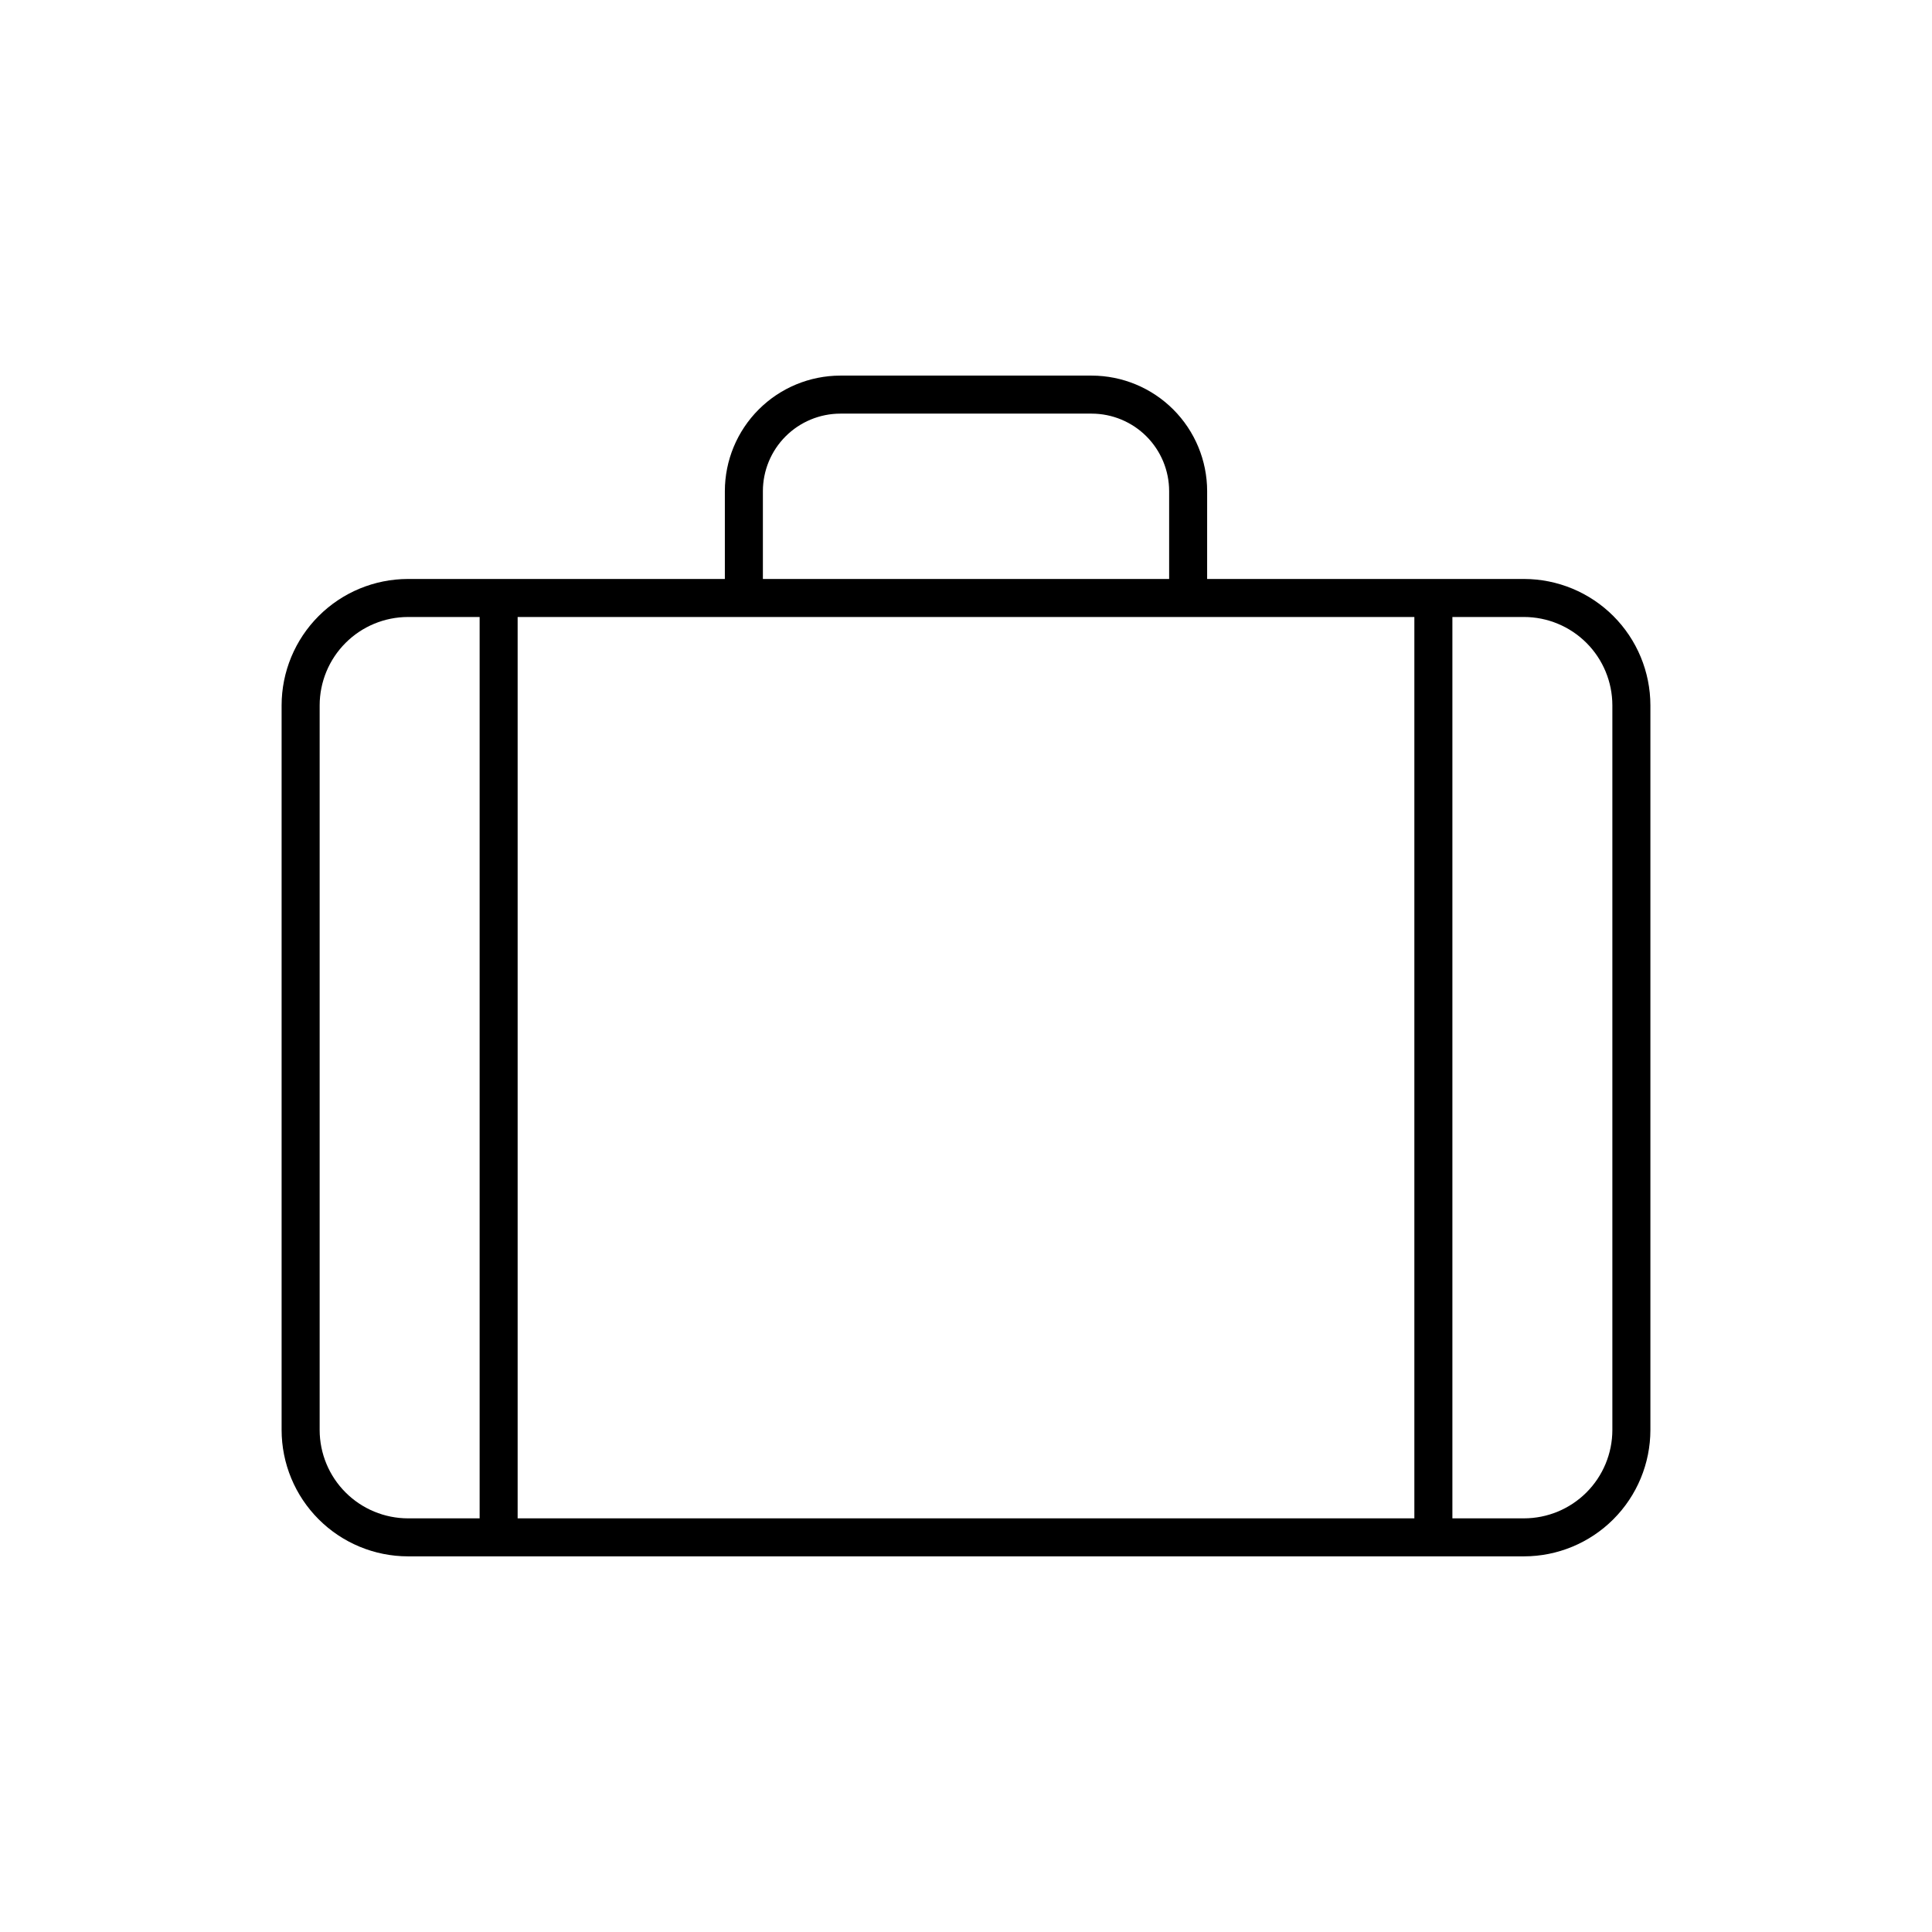
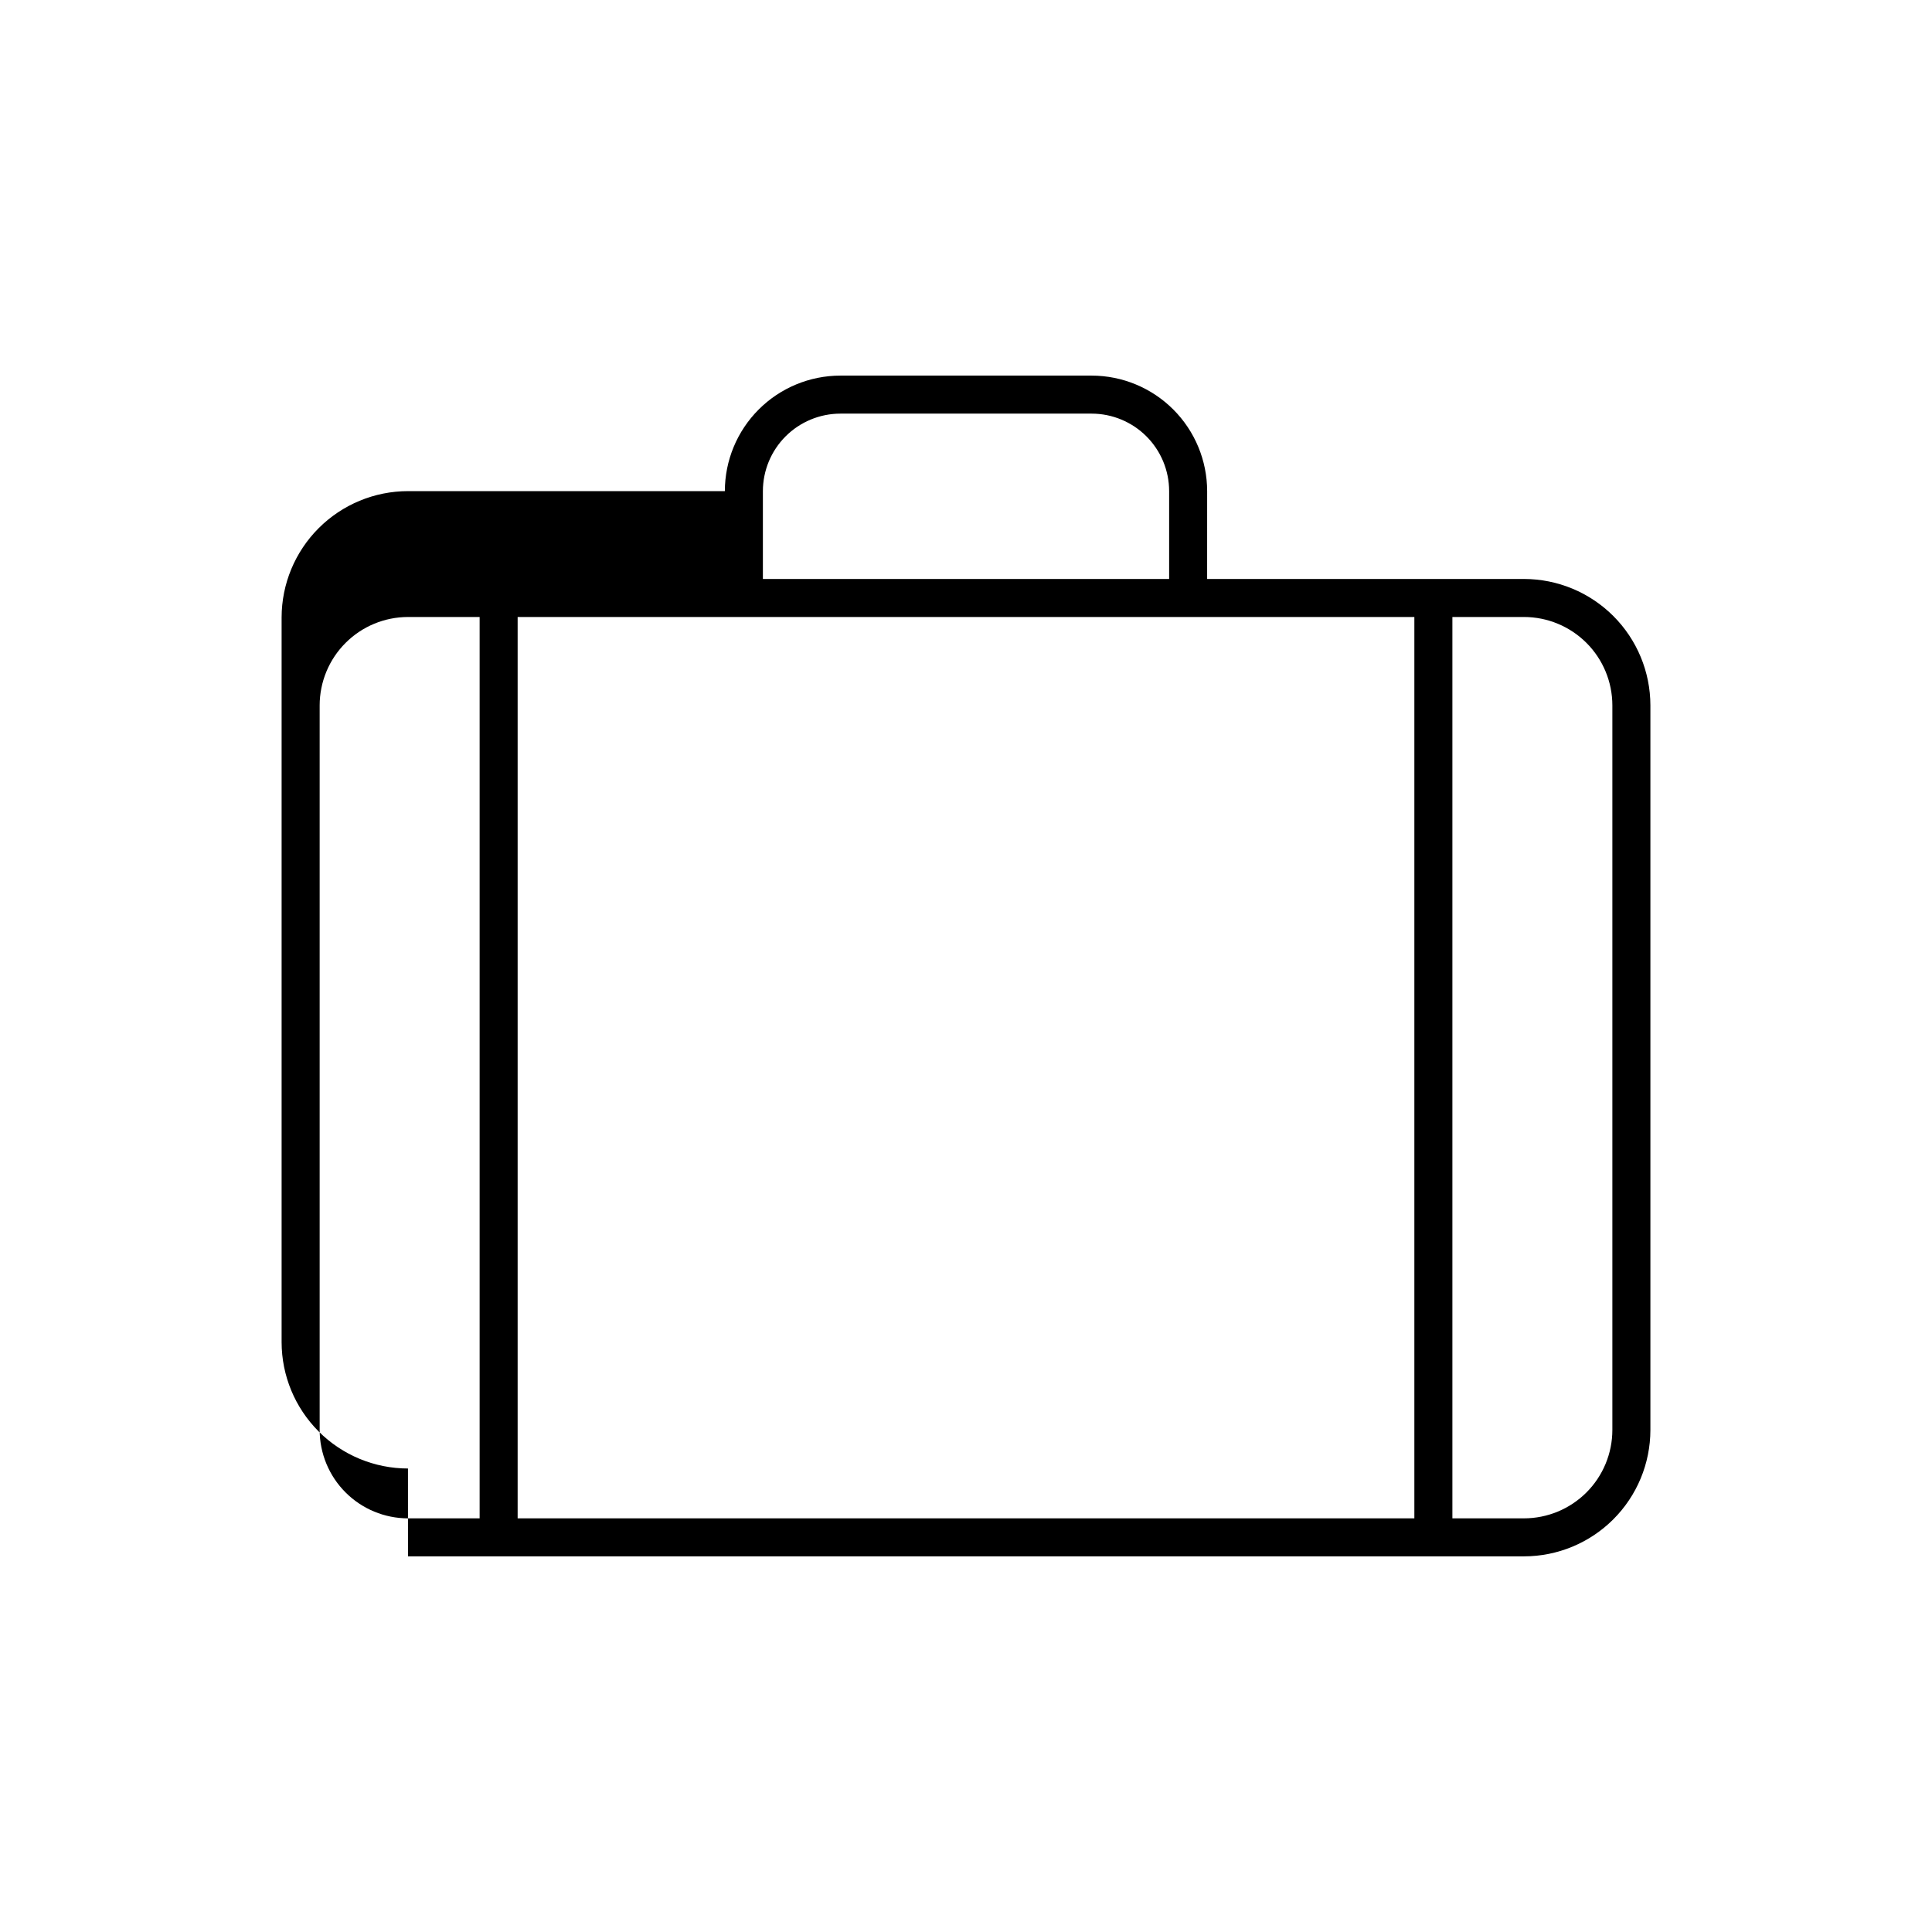
<svg xmlns="http://www.w3.org/2000/svg" fill="#000000" width="800px" height="800px" version="1.1" viewBox="144 144 512 512">
-   <path d="m252.12 556.45h295.76c8.879-0.008 17.391-3.539 23.672-9.82 6.277-6.277 9.809-14.789 9.82-23.668v-192.04c-0.012-8.879-3.543-17.391-9.82-23.668-6.281-6.281-14.793-9.812-23.672-9.82h-83.977l0.004-23.281c-0.012-8.117-3.238-15.898-8.977-21.637-5.738-5.738-13.516-8.969-21.633-8.977h-66.598c-8.113 0.008-15.895 3.238-21.633 8.977-5.738 5.738-8.965 13.52-8.973 21.637v23.281h-83.977c-8.879 0.008-17.391 3.539-23.668 9.82-6.281 6.277-9.812 14.789-9.82 23.668v192.04c0.008 8.879 3.539 17.391 9.82 23.668 6.277 6.281 14.789 9.812 23.668 9.82zm266.7-248.94v238.87h-237.64v-238.87zm52.473 23.414v192.04c-0.008 6.207-2.477 12.16-6.863 16.547-4.391 4.391-10.344 6.859-16.551 6.867h-18.98v-238.87h18.98c6.207 0.008 12.16 2.477 16.551 6.867 4.387 4.387 6.856 10.34 6.863 16.547zm-225.12-56.77c0.008-5.445 2.172-10.664 6.019-14.516 3.848-3.848 9.07-6.016 14.512-6.023h66.598c5.445 0.008 10.664 2.176 14.512 6.023 3.848 3.852 6.016 9.07 6.019 14.516v23.281h-107.66zm-117.46 56.77c0.008-6.207 2.477-12.16 6.867-16.547 4.387-4.391 10.34-6.859 16.547-6.867h18.98v238.87h-18.98c-6.207-0.008-12.16-2.477-16.547-6.867-4.391-4.387-6.859-10.34-6.867-16.547z" />
+   <path d="m252.12 556.45h295.76c8.879-0.008 17.391-3.539 23.672-9.82 6.277-6.277 9.809-14.789 9.82-23.668v-192.04c-0.012-8.879-3.543-17.391-9.82-23.668-6.281-6.281-14.793-9.812-23.672-9.82h-83.977l0.004-23.281c-0.012-8.117-3.238-15.898-8.977-21.637-5.738-5.738-13.516-8.969-21.633-8.977h-66.598c-8.113 0.008-15.895 3.238-21.633 8.977-5.738 5.738-8.965 13.52-8.973 21.637h-83.977c-8.879 0.008-17.391 3.539-23.668 9.82-6.281 6.277-9.812 14.789-9.82 23.668v192.04c0.008 8.879 3.539 17.391 9.82 23.668 6.277 6.281 14.789 9.812 23.668 9.82zm266.7-248.94v238.87h-237.64v-238.87zm52.473 23.414v192.04c-0.008 6.207-2.477 12.16-6.863 16.547-4.391 4.391-10.344 6.859-16.551 6.867h-18.98v-238.87h18.98c6.207 0.008 12.16 2.477 16.551 6.867 4.387 4.387 6.856 10.34 6.863 16.547zm-225.12-56.77c0.008-5.445 2.172-10.664 6.019-14.516 3.848-3.848 9.07-6.016 14.512-6.023h66.598c5.445 0.008 10.664 2.176 14.512 6.023 3.848 3.852 6.016 9.07 6.019 14.516v23.281h-107.66zm-117.46 56.77c0.008-6.207 2.477-12.16 6.867-16.547 4.387-4.391 10.34-6.859 16.547-6.867h18.98v238.87h-18.98c-6.207-0.008-12.16-2.477-16.547-6.867-4.391-4.387-6.859-10.34-6.867-16.547z" />
</svg>